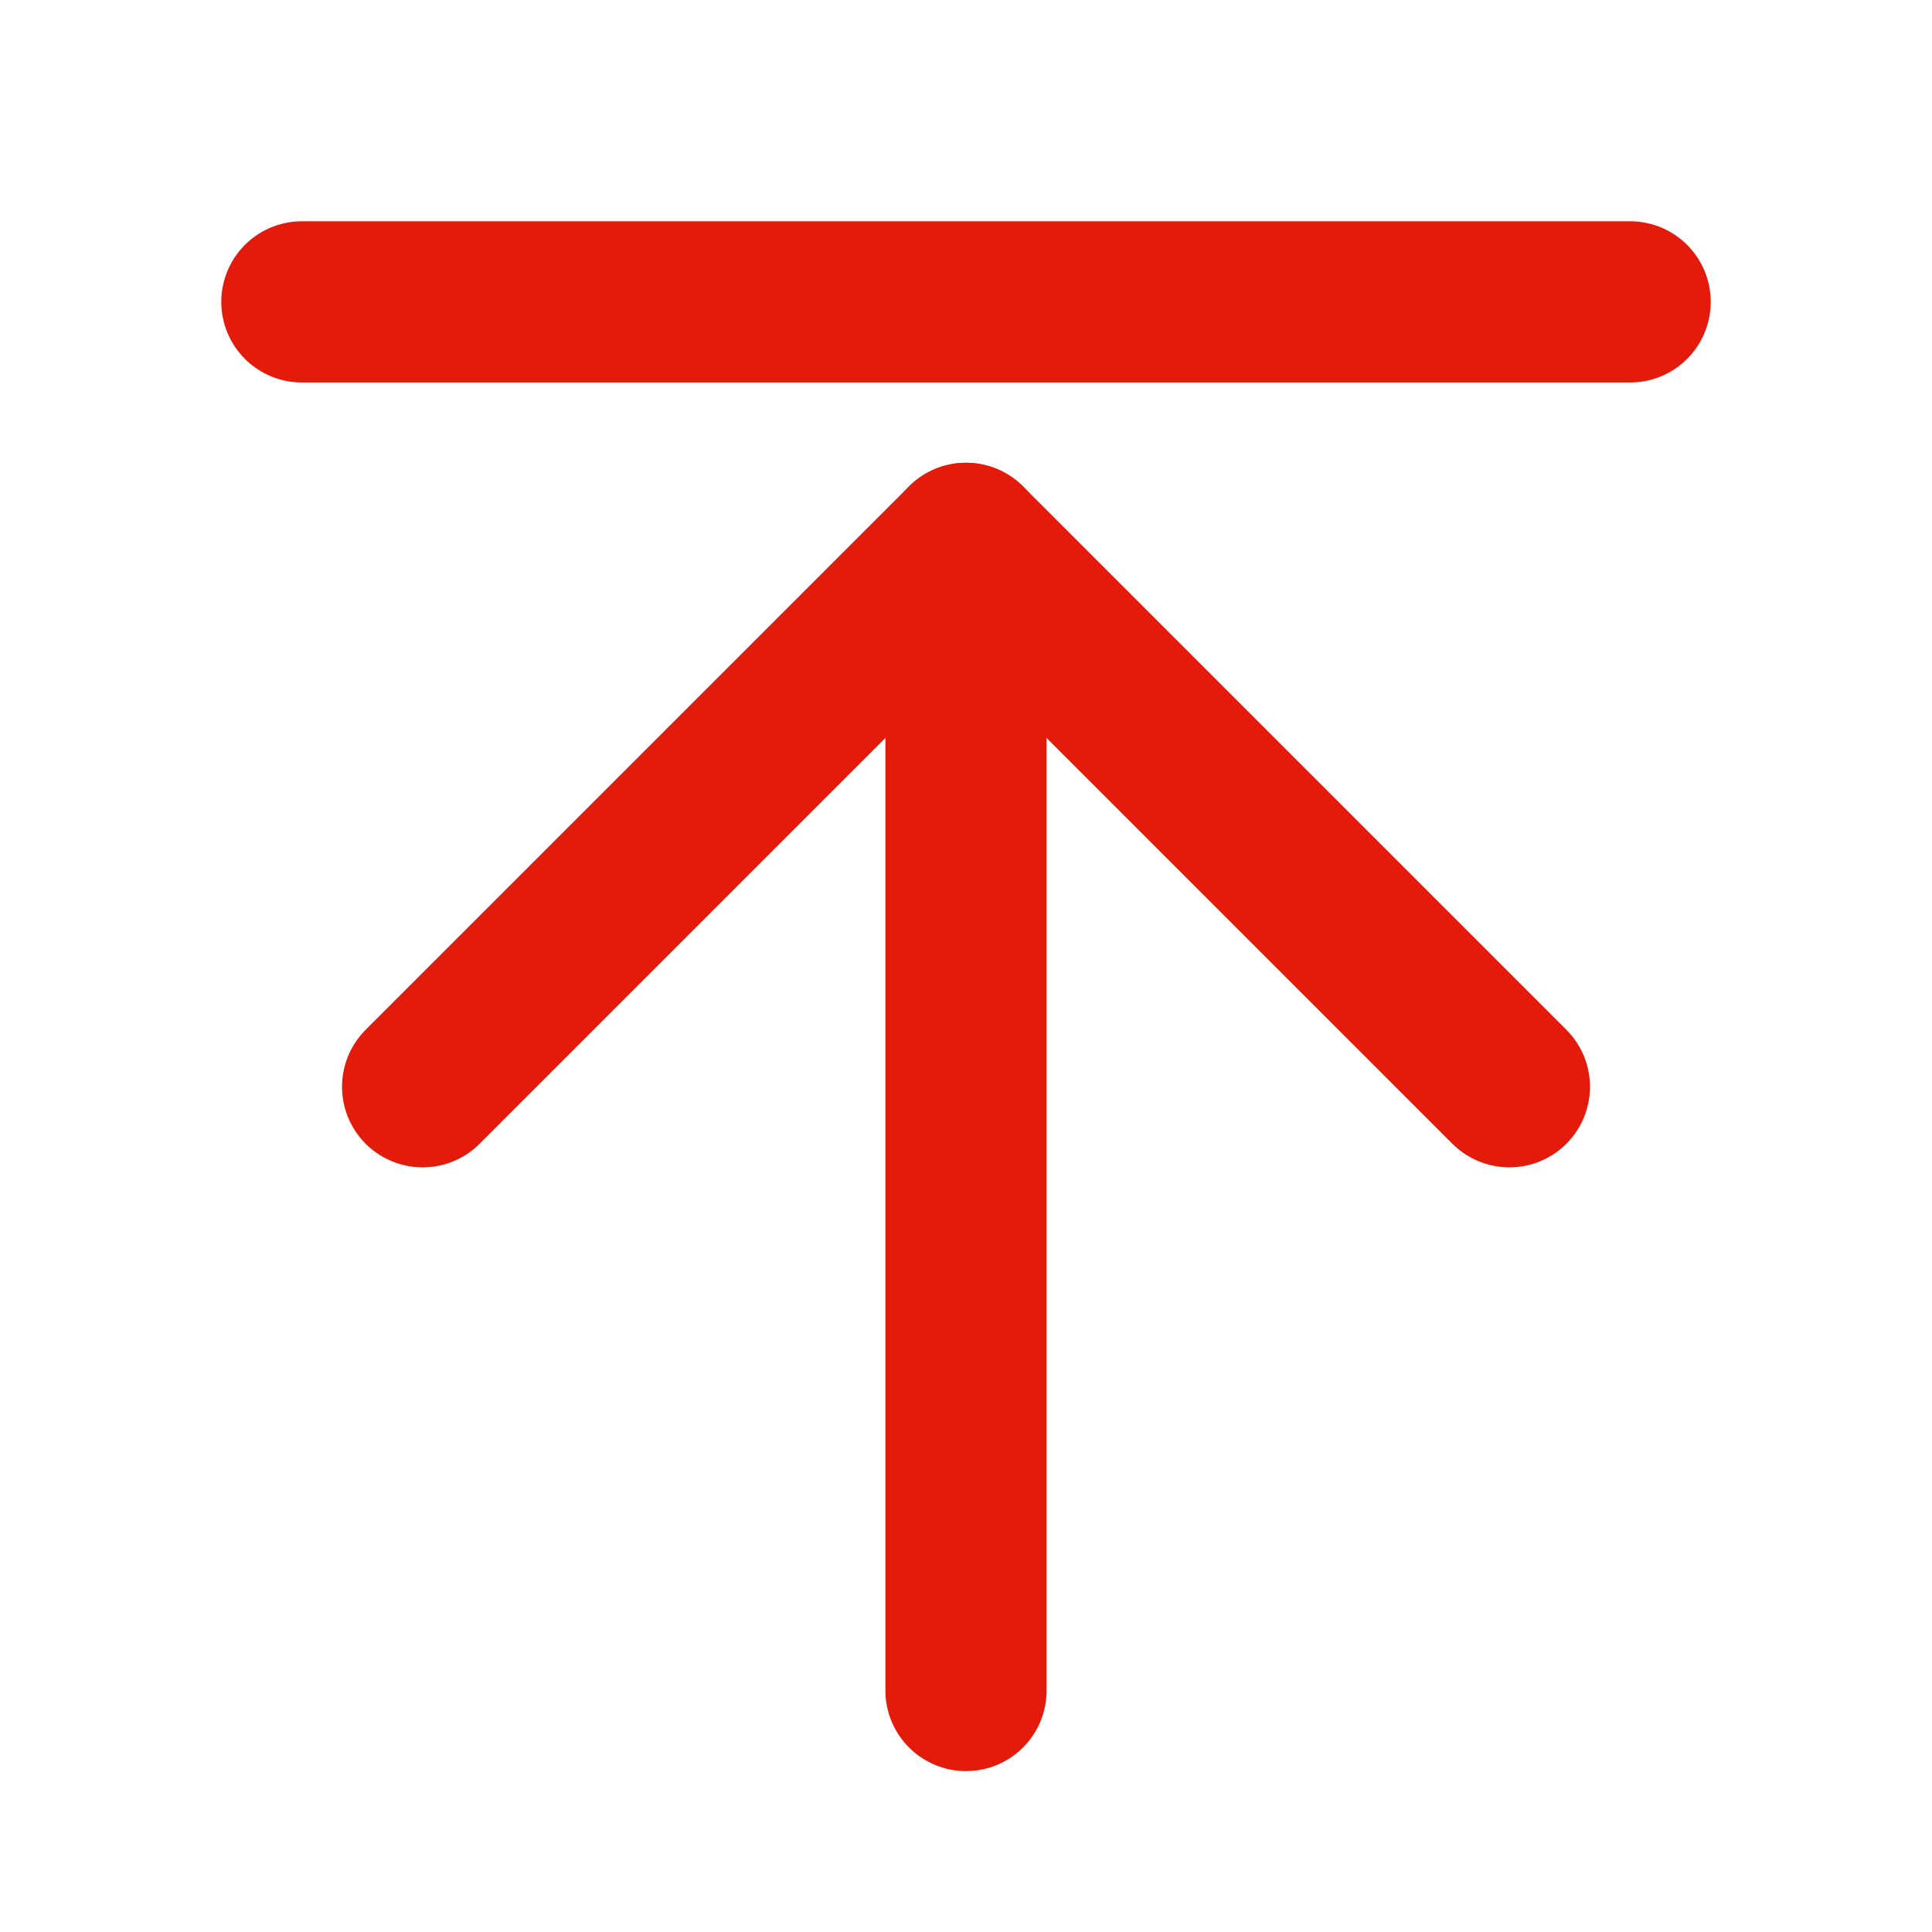
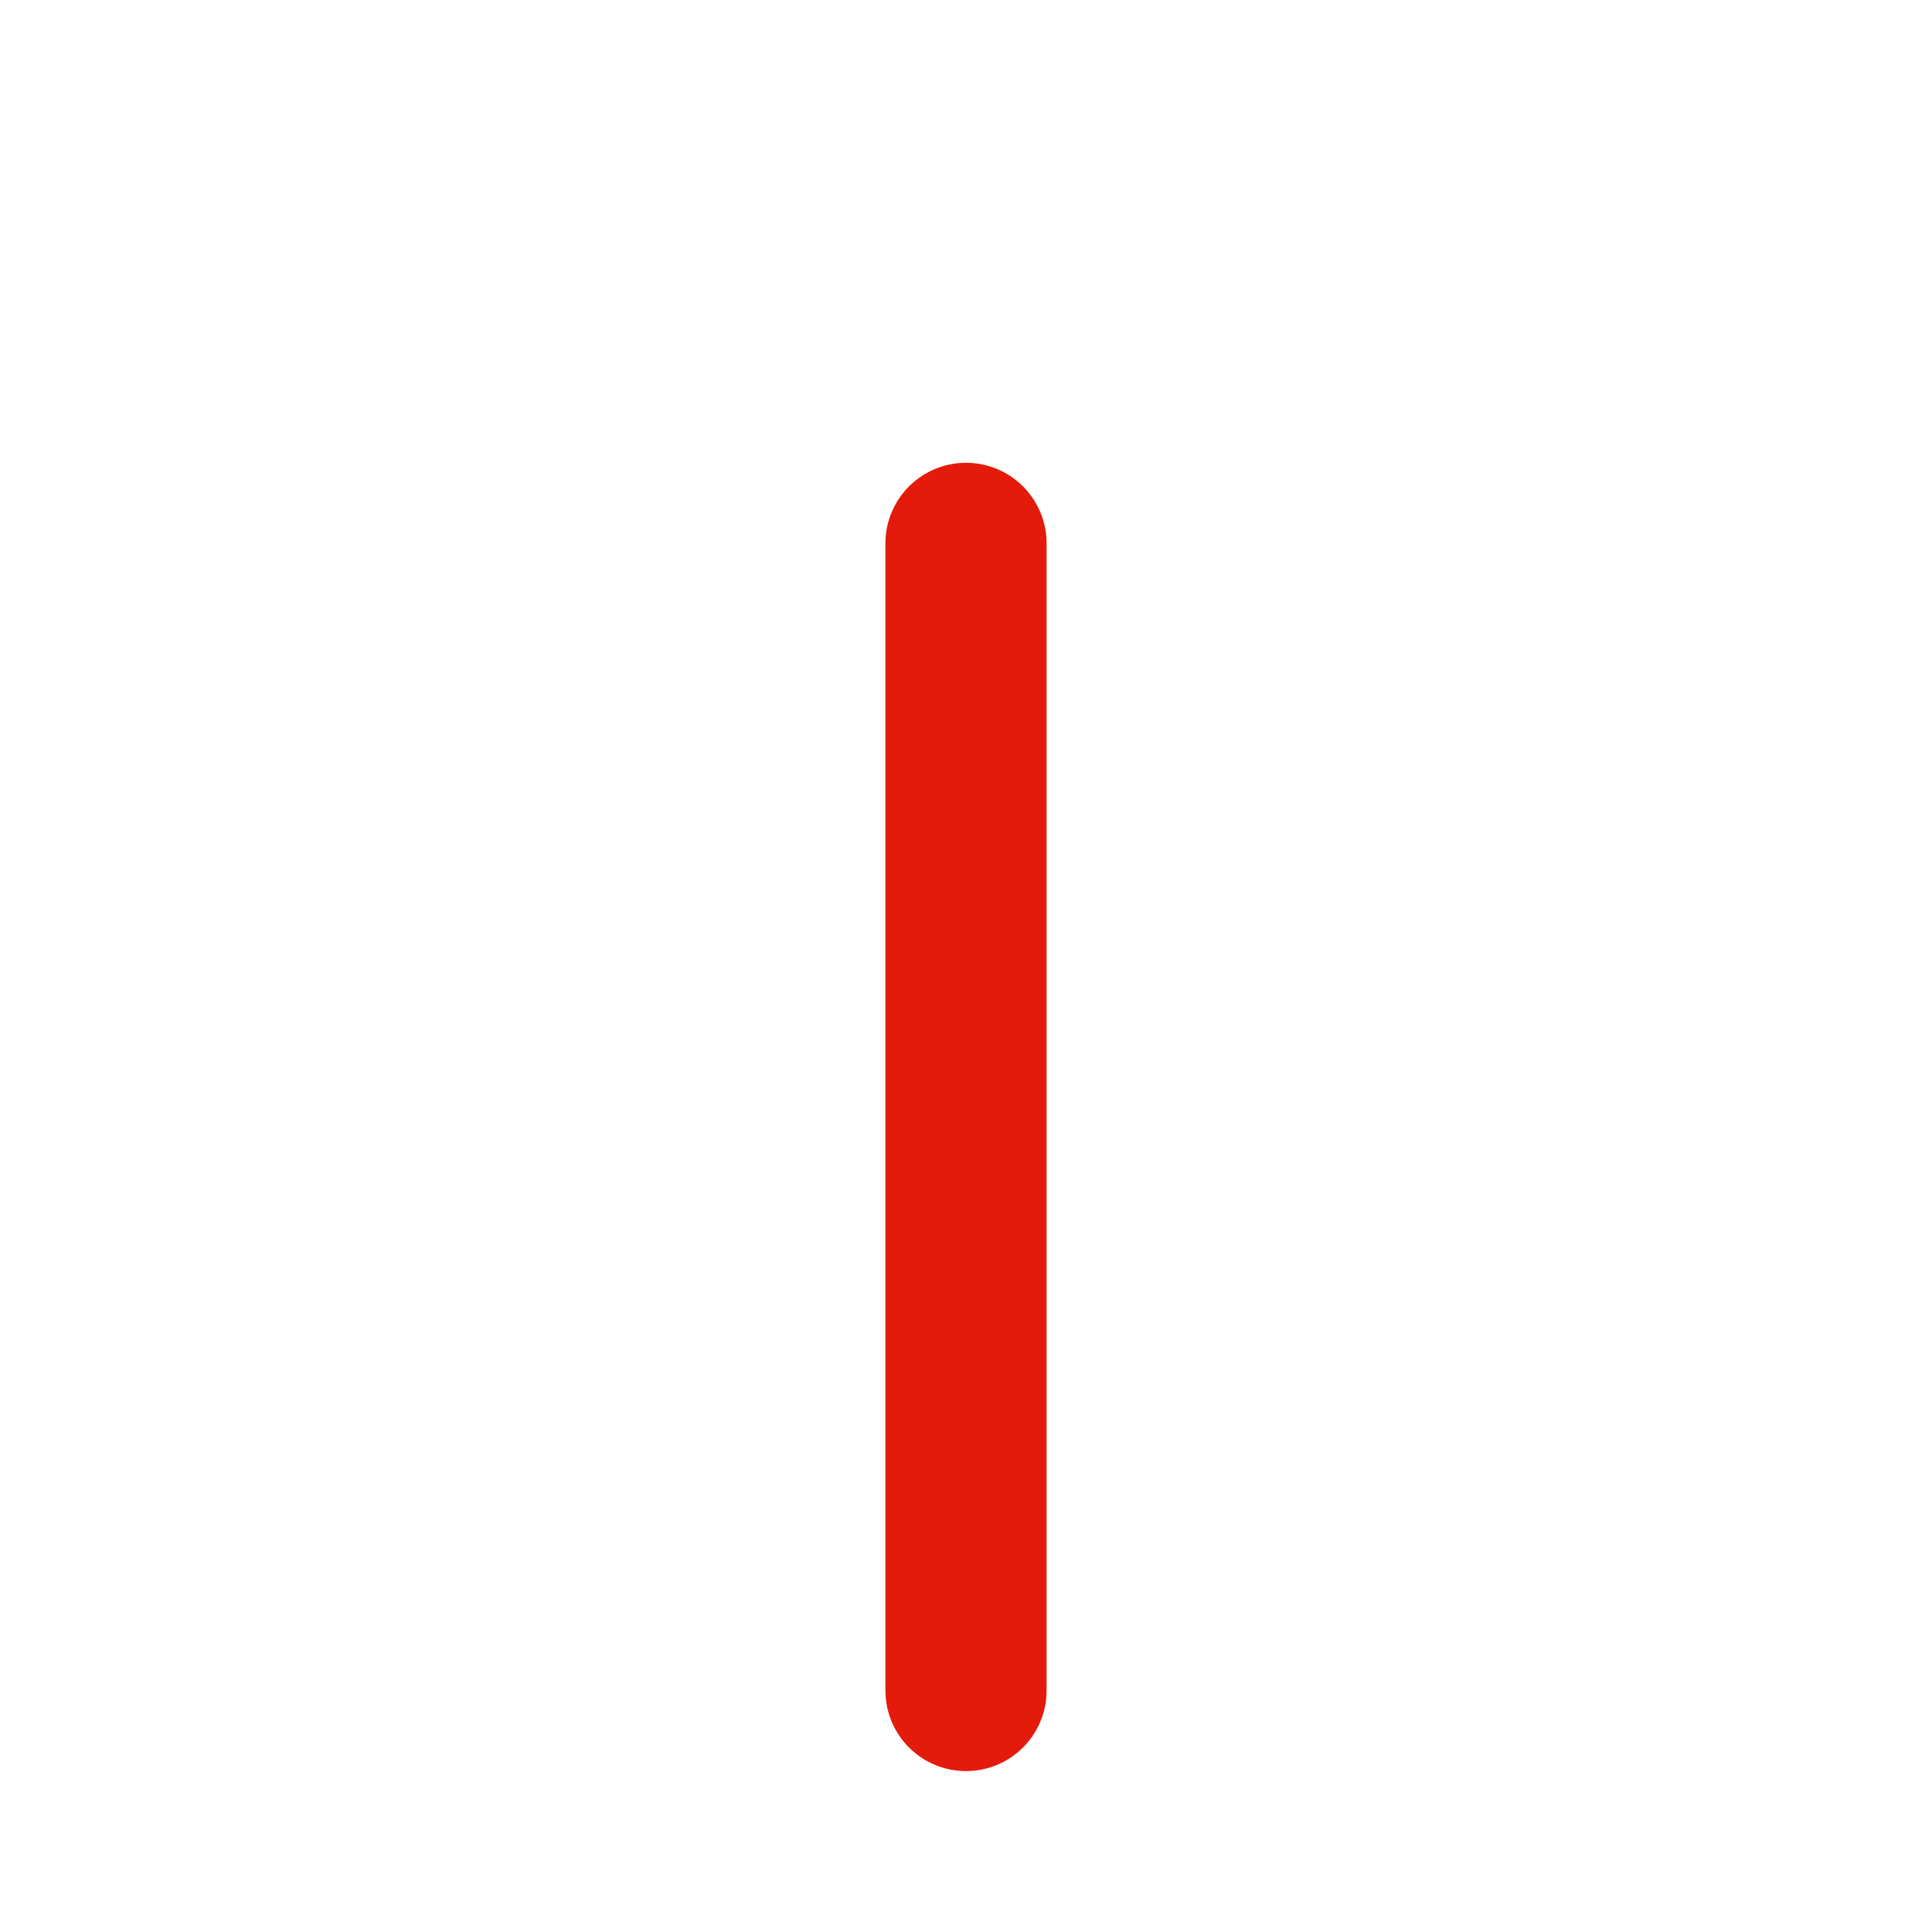
<svg xmlns="http://www.w3.org/2000/svg" width="32" height="32" viewBox="0 0 32 32" fill="none">
  <g id="32px / Phosphor Icons / ArrowLineUp">
    <path id="Vector" d="M16 28V9" stroke="#E41B0B" stroke-width="2.67" stroke-linecap="round" stroke-linejoin="round" />
-     <path id="Vector_2" d="M7 18L16 9L25 18" stroke="#E41B0B" stroke-width="2.67" stroke-linecap="round" stroke-linejoin="round" />
-     <path id="Vector_3" d="M5 5H27" stroke="#E41B0B" stroke-width="2.67" stroke-linecap="round" stroke-linejoin="round" />
  </g>
</svg>